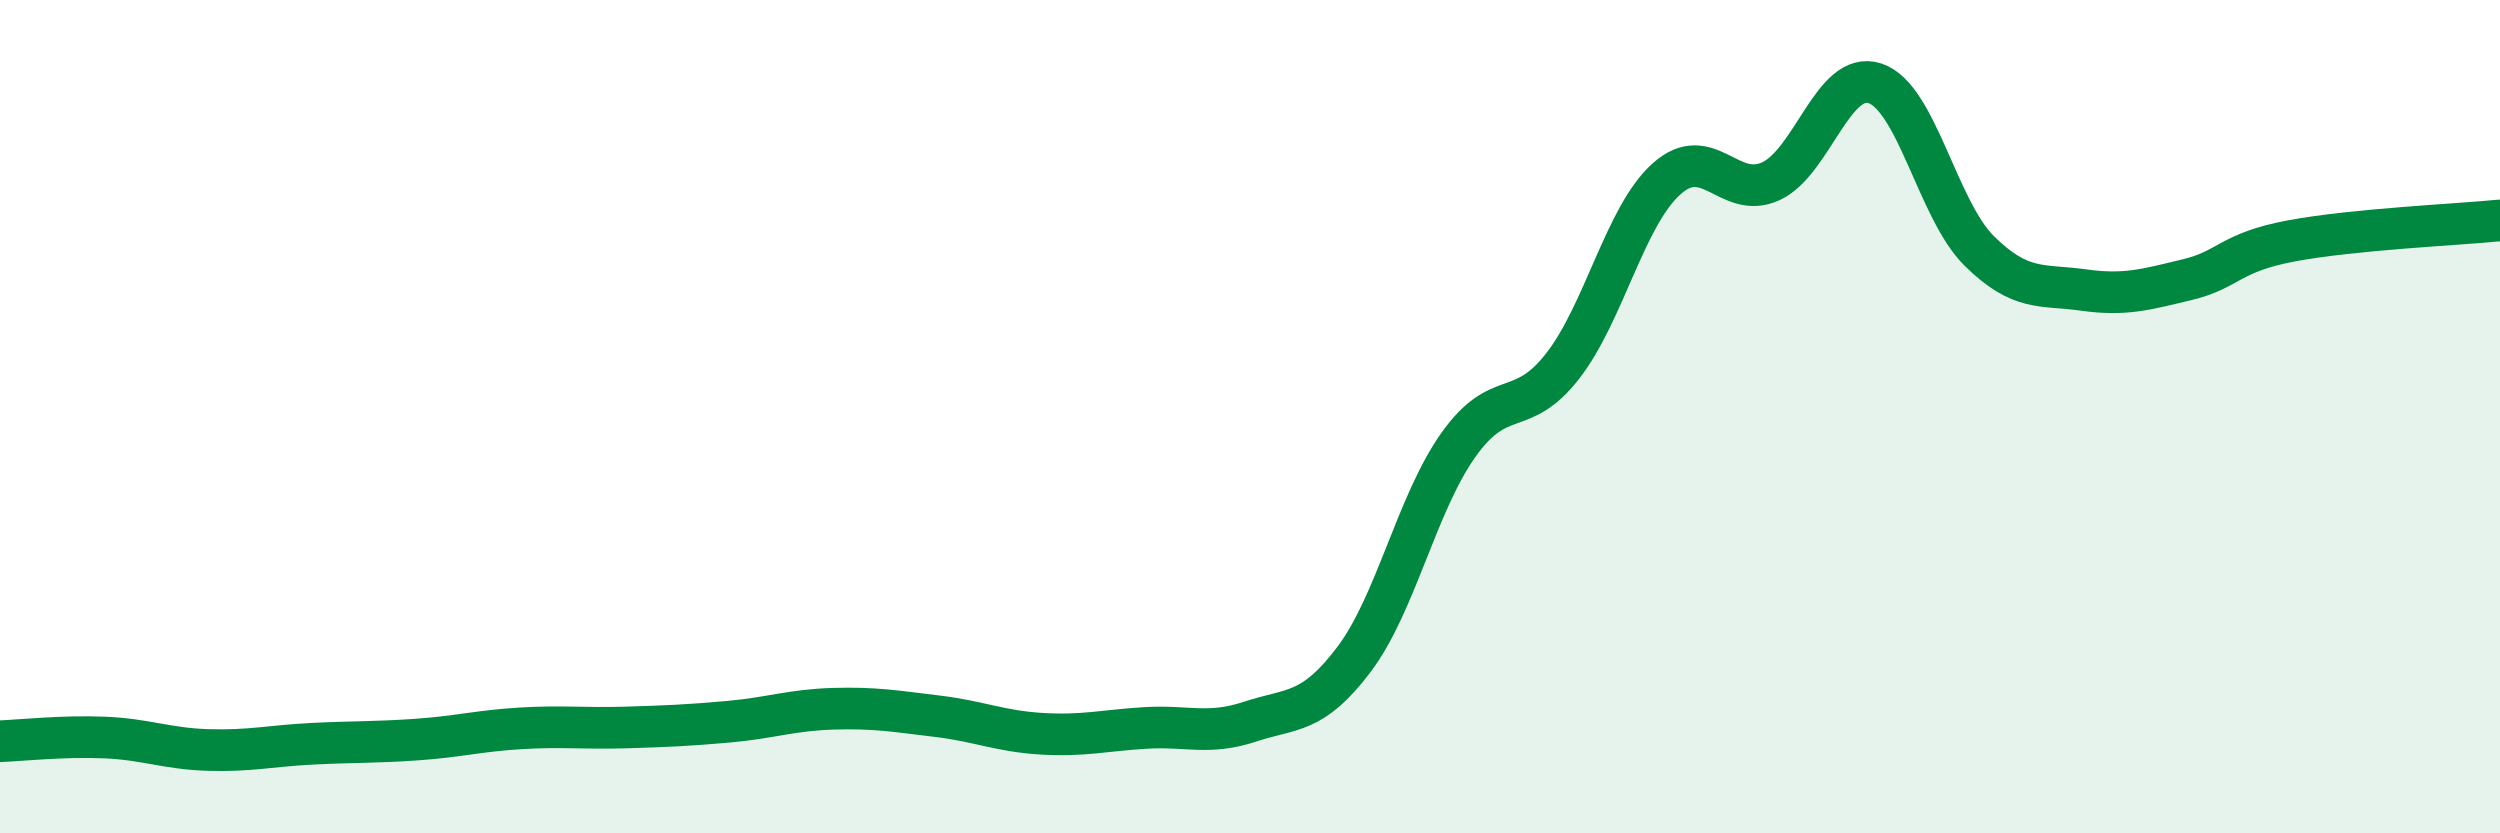
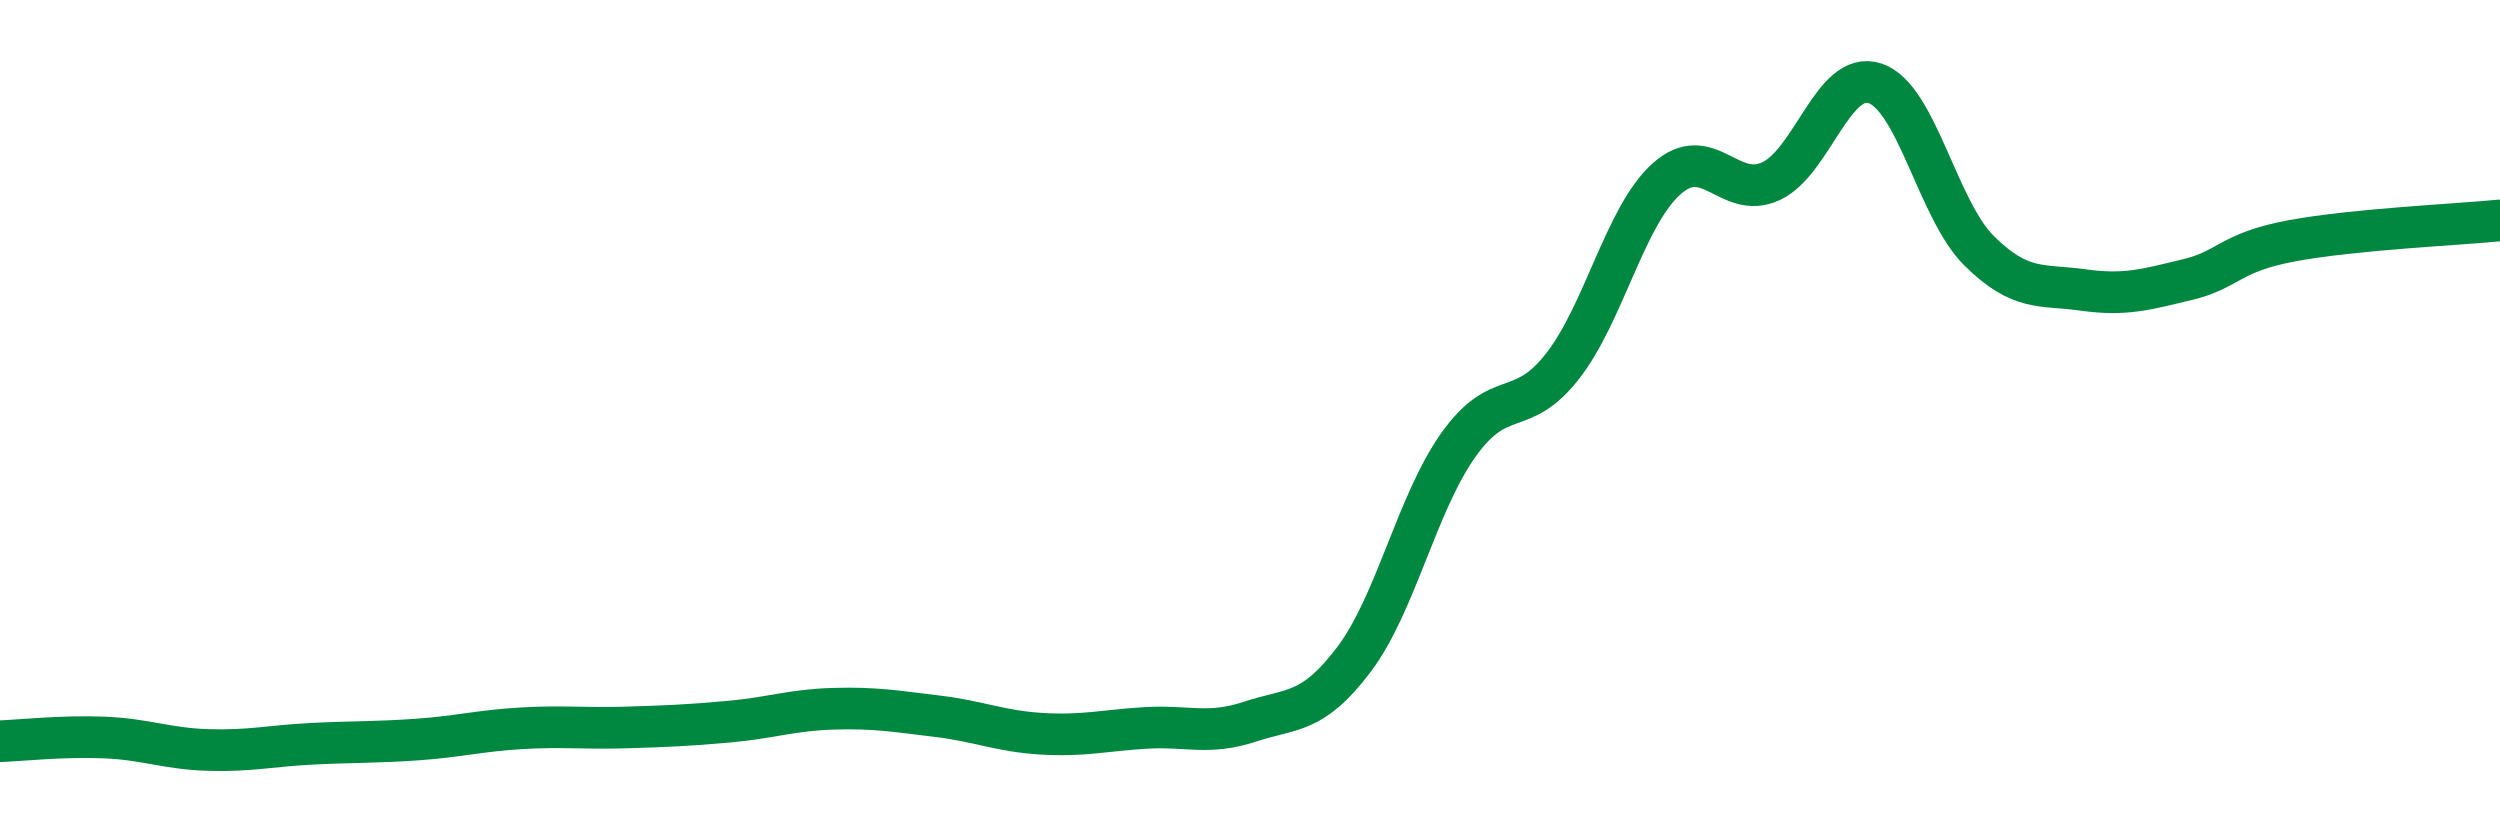
<svg xmlns="http://www.w3.org/2000/svg" width="60" height="20" viewBox="0 0 60 20">
-   <path d="M 0,17.79 C 0.5,17.77 1.5,17.66 2.5,17.7 C 3.5,17.74 4,17.97 5,18 C 6,18.03 6.5,17.9 7.5,17.85 C 8.5,17.8 9,17.82 10,17.75 C 11,17.68 11.5,17.54 12.5,17.48 C 13.5,17.42 14,17.49 15,17.46 C 16,17.43 16.5,17.41 17.5,17.32 C 18.5,17.23 19,17.04 20,17.01 C 21,16.98 21.5,17.07 22.5,17.19 C 23.5,17.31 24,17.55 25,17.61 C 26,17.67 26.5,17.53 27.5,17.47 C 28.5,17.41 29,17.65 30,17.32 C 31,16.99 31.5,17.15 32.5,15.82 C 33.5,14.49 34,12.09 35,10.68 C 36,9.27 36.5,10.07 37.5,8.79 C 38.5,7.51 39,5.18 40,4.29 C 41,3.4 41.5,4.81 42.5,4.35 C 43.5,3.89 44,1.67 45,2 C 46,2.33 46.5,5.03 47.5,6.02 C 48.5,7.01 49,6.82 50,6.96 C 51,7.1 51.5,6.95 52.5,6.71 C 53.5,6.47 53.5,6.06 55,5.78 C 56.5,5.5 59,5.39 60,5.29L60 20L0 20Z" fill="#008740" opacity="0.1" stroke-linecap="round" stroke-linejoin="round" />
  <path d="M 0,17.79 C 0.5,17.77 1.5,17.66 2.5,17.7 C 3.5,17.74 4,17.97 5,18 C 6,18.03 6.5,17.9 7.5,17.85 C 8.5,17.8 9,17.82 10,17.75 C 11,17.68 11.5,17.54 12.5,17.48 C 13.5,17.42 14,17.49 15,17.46 C 16,17.43 16.5,17.41 17.5,17.32 C 18.5,17.23 19,17.04 20,17.01 C 21,16.98 21.5,17.07 22.5,17.19 C 23.5,17.31 24,17.55 25,17.61 C 26,17.67 26.5,17.53 27.5,17.47 C 28.5,17.41 29,17.65 30,17.32 C 31,16.99 31.5,17.15 32.5,15.82 C 33.5,14.49 34,12.09 35,10.68 C 36,9.27 36.5,10.07 37.5,8.79 C 38.5,7.51 39,5.18 40,4.29 C 41,3.4 41.5,4.81 42.5,4.35 C 43.5,3.89 44,1.67 45,2 C 46,2.33 46.5,5.03 47.5,6.02 C 48.5,7.01 49,6.82 50,6.96 C 51,7.1 51.5,6.95 52.5,6.71 C 53.5,6.47 53.5,6.06 55,5.78 C 56.5,5.5 59,5.39 60,5.29" stroke="#008740" stroke-width="1" fill="none" stroke-linecap="round" stroke-linejoin="round" />
</svg>